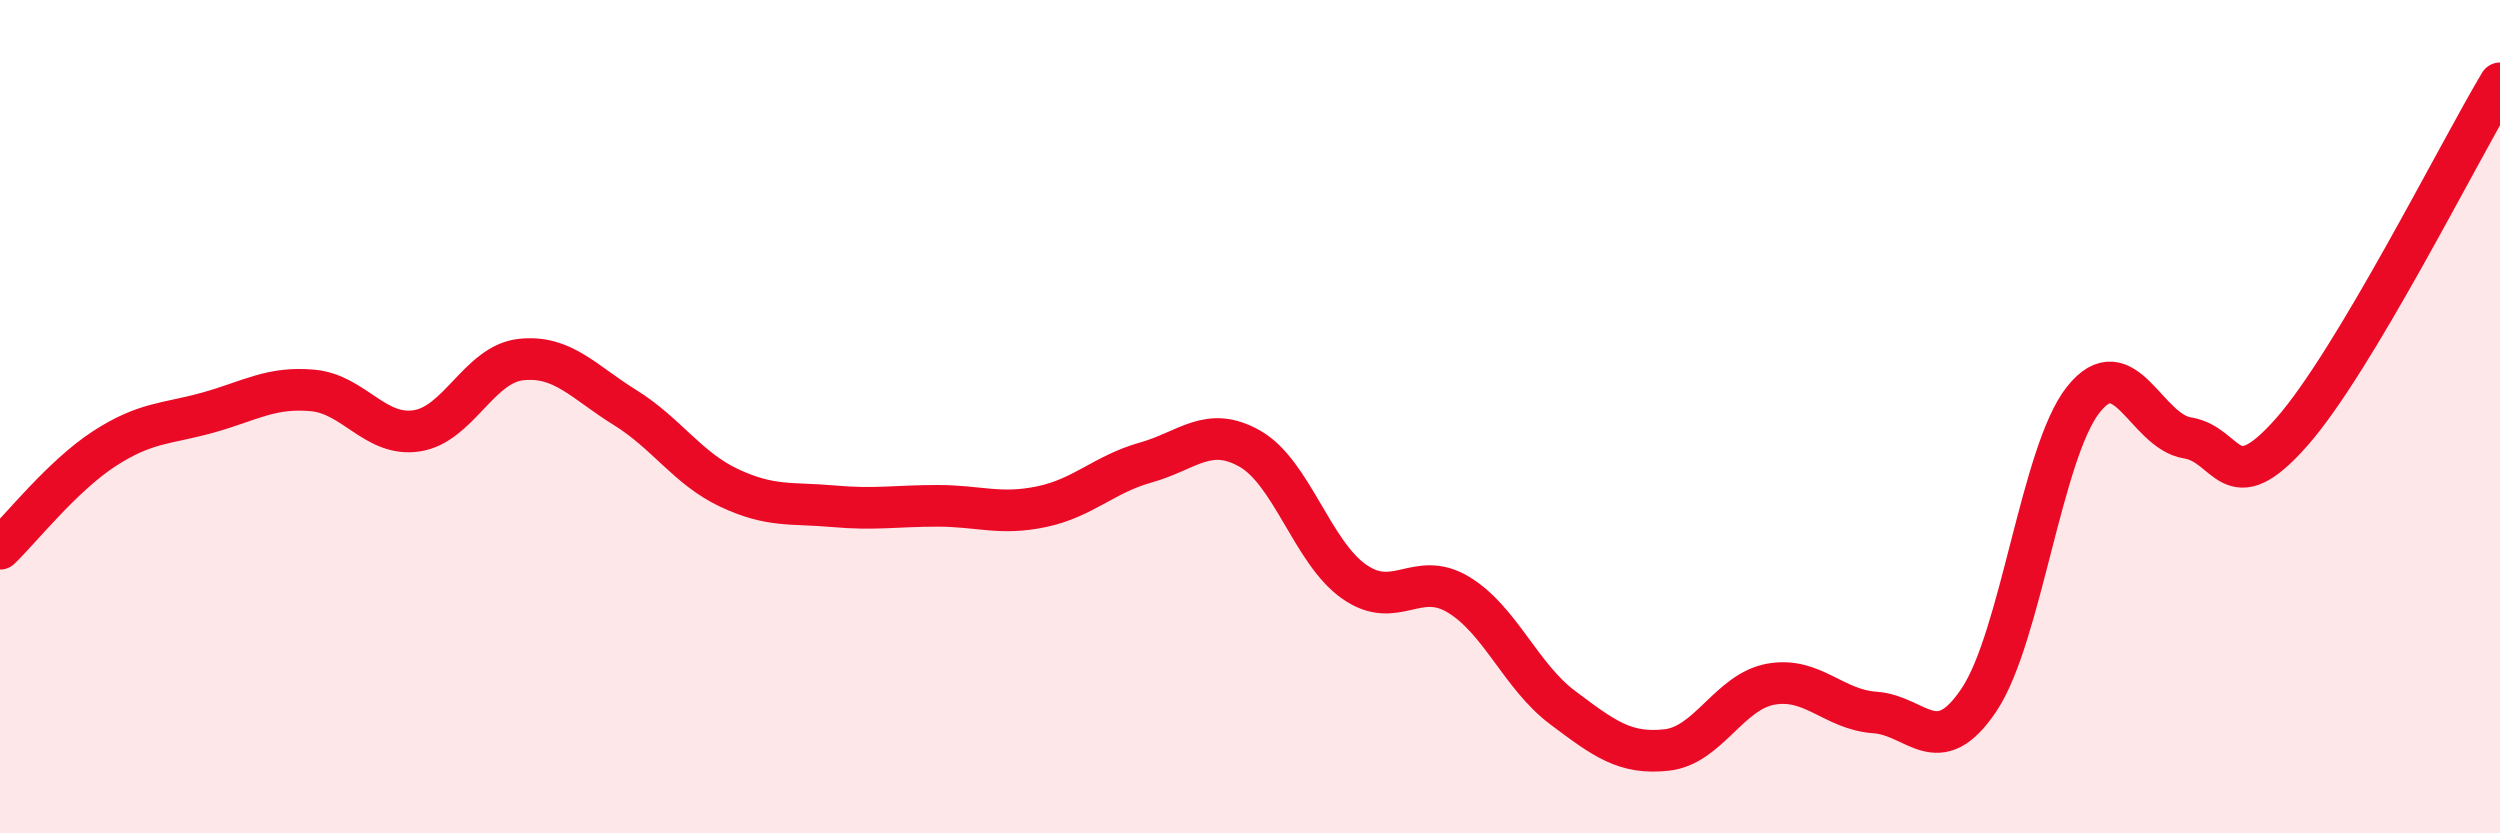
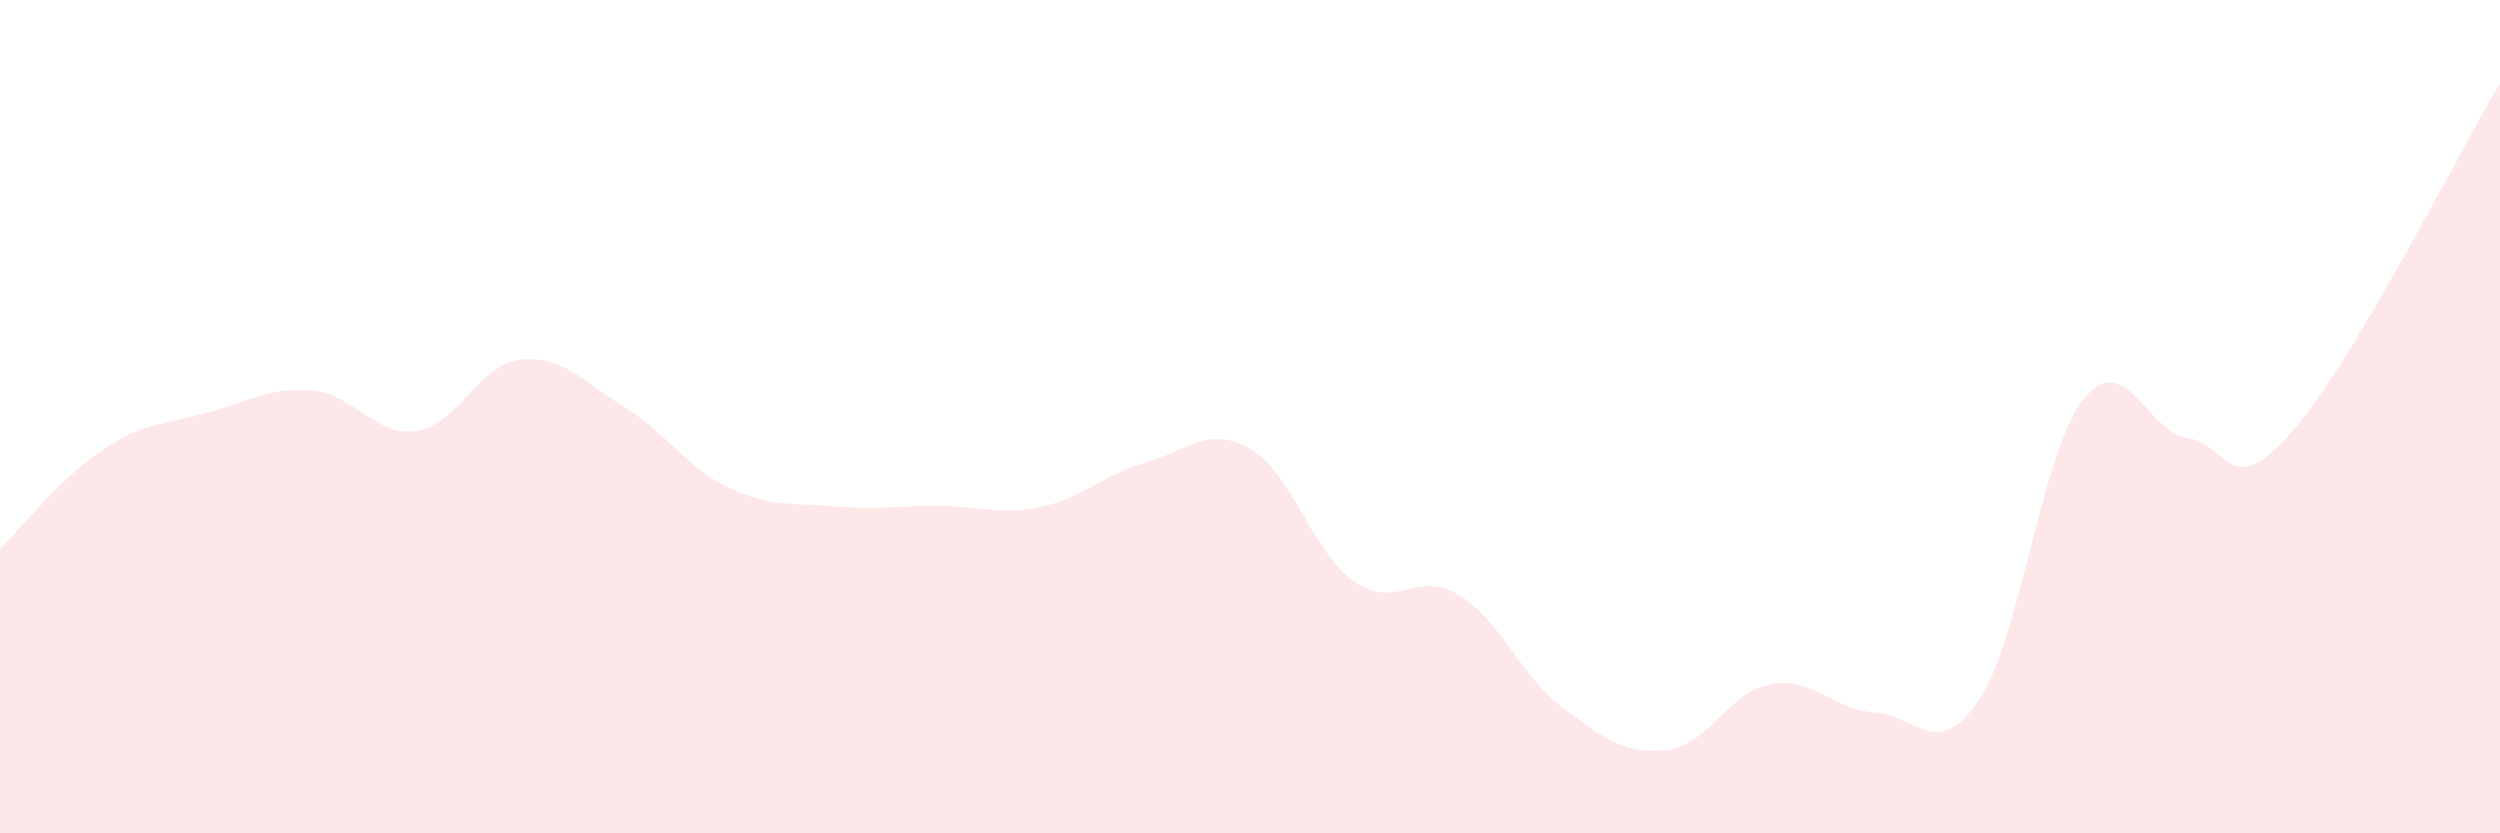
<svg xmlns="http://www.w3.org/2000/svg" width="60" height="20" viewBox="0 0 60 20">
  <path d="M 0,13.17 C 0.5,12.69 1.5,11.42 2.5,10.77 C 3.5,10.12 4,10.18 5,9.9 C 6,9.62 6.5,9.28 7.5,9.37 C 8.5,9.46 9,10.49 10,10.34 C 11,10.19 11.5,8.74 12.5,8.63 C 13.5,8.52 14,9.16 15,9.78 C 16,10.4 16.5,11.24 17.5,11.71 C 18.5,12.18 19,12.06 20,12.15 C 21,12.24 21.5,12.14 22.5,12.14 C 23.5,12.14 24,12.37 25,12.16 C 26,11.95 26.5,11.38 27.5,11.1 C 28.5,10.82 29,10.2 30,10.77 C 31,11.34 31.5,13.26 32.5,13.96 C 33.5,14.66 34,13.67 35,14.27 C 36,14.87 36.5,16.23 37.5,16.98 C 38.5,17.73 39,18.11 40,18 C 41,17.89 41.5,16.6 42.5,16.42 C 43.5,16.24 44,17.03 45,17.1 C 46,17.17 46.5,18.29 47.5,16.79 C 48.5,15.29 49,10.85 50,9.59 C 51,8.33 51.5,10.35 52.5,10.51 C 53.5,10.67 53.5,12.07 55,10.37 C 56.5,8.67 59,3.67 60,2L60 20L0 20Z" fill="#EB0A25" opacity="0.1" stroke-linecap="round" stroke-linejoin="round" />
-   <path d="M 0,13.17 C 0.5,12.69 1.5,11.42 2.5,10.77 C 3.5,10.12 4,10.18 5,9.9 C 6,9.62 6.5,9.28 7.5,9.37 C 8.5,9.46 9,10.49 10,10.34 C 11,10.19 11.5,8.74 12.5,8.63 C 13.5,8.52 14,9.16 15,9.78 C 16,10.4 16.5,11.24 17.5,11.71 C 18.5,12.18 19,12.06 20,12.15 C 21,12.24 21.5,12.14 22.5,12.14 C 23.5,12.14 24,12.37 25,12.16 C 26,11.95 26.5,11.38 27.5,11.1 C 28.5,10.82 29,10.2 30,10.77 C 31,11.34 31.5,13.26 32.5,13.96 C 33.5,14.66 34,13.67 35,14.27 C 36,14.87 36.5,16.23 37.5,16.98 C 38.5,17.73 39,18.11 40,18 C 41,17.89 41.5,16.6 42.5,16.42 C 43.5,16.24 44,17.03 45,17.1 C 46,17.17 46.5,18.29 47.5,16.79 C 48.5,15.29 49,10.85 50,9.59 C 51,8.33 51.5,10.35 52.5,10.51 C 53.5,10.67 53.5,12.07 55,10.37 C 56.5,8.67 59,3.67 60,2" stroke="#EB0A25" stroke-width="1" fill="none" stroke-linecap="round" stroke-linejoin="round" />
</svg>